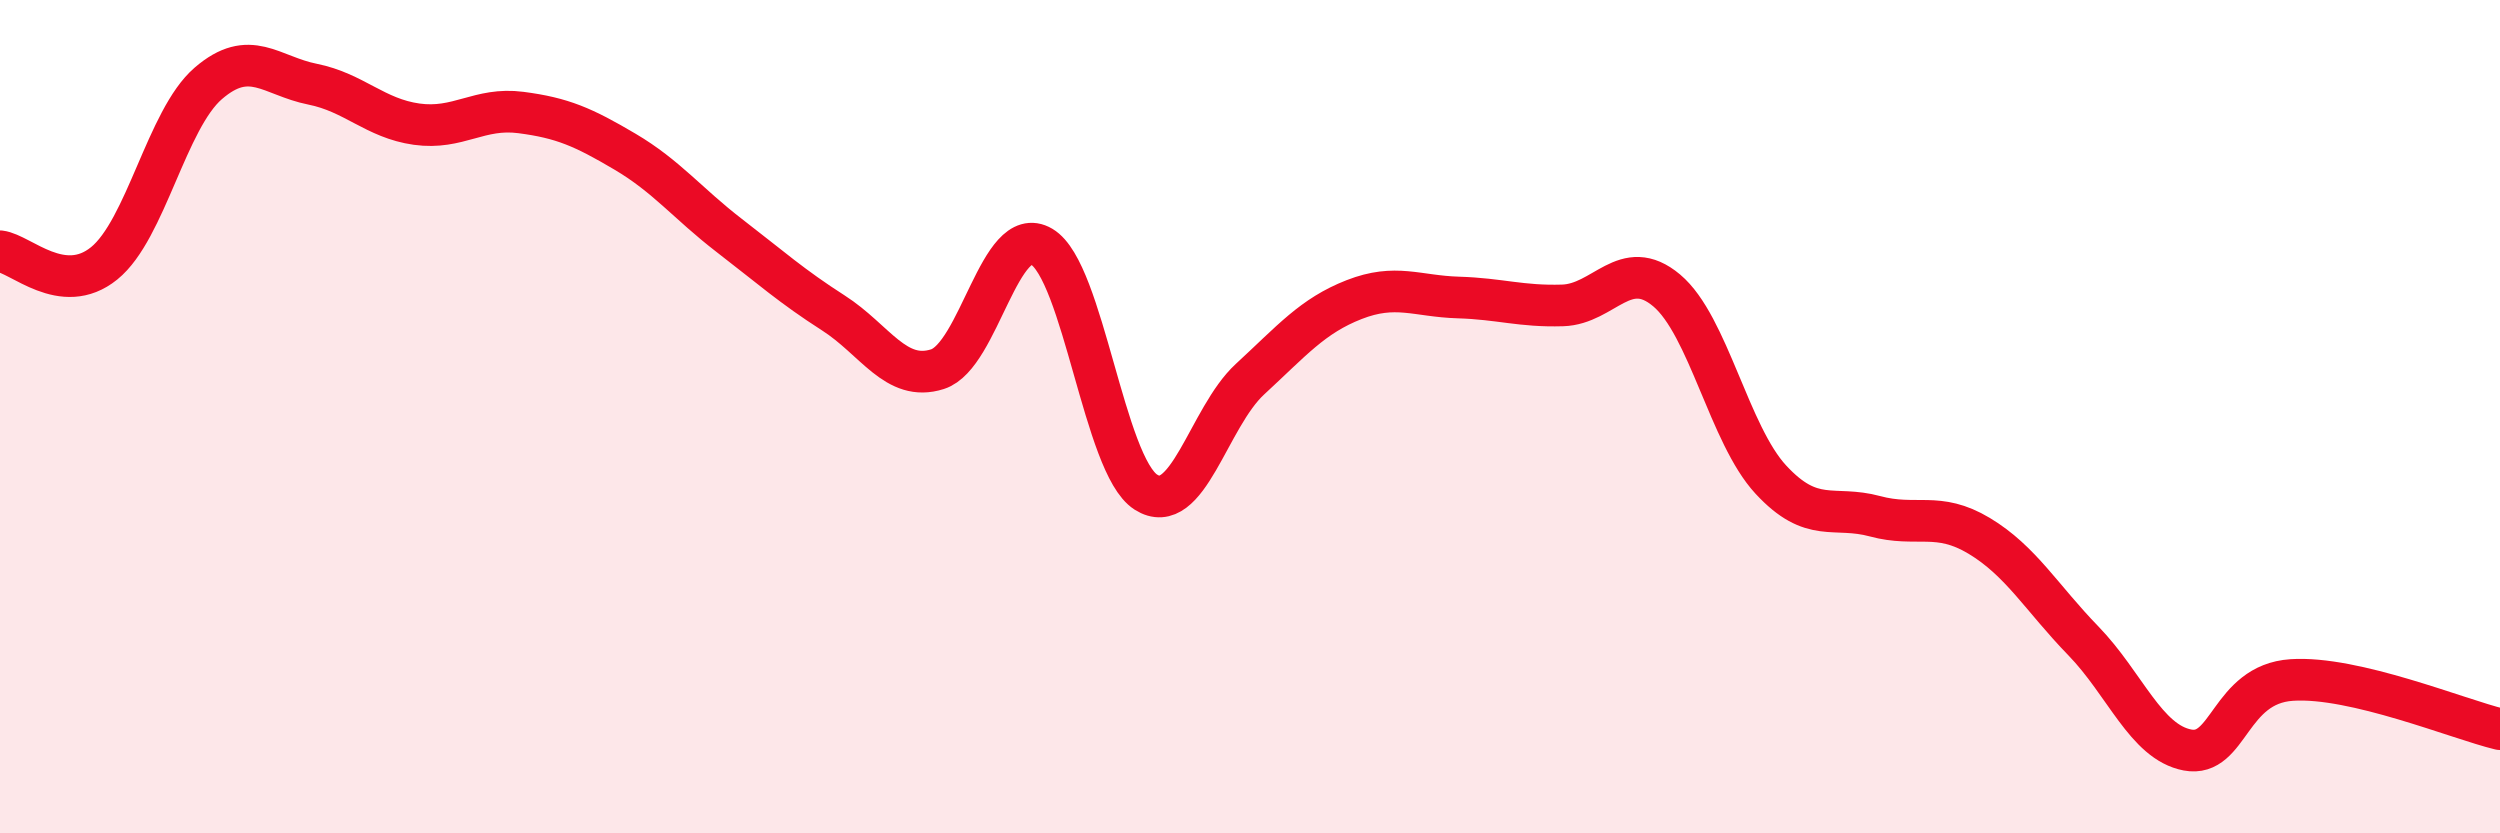
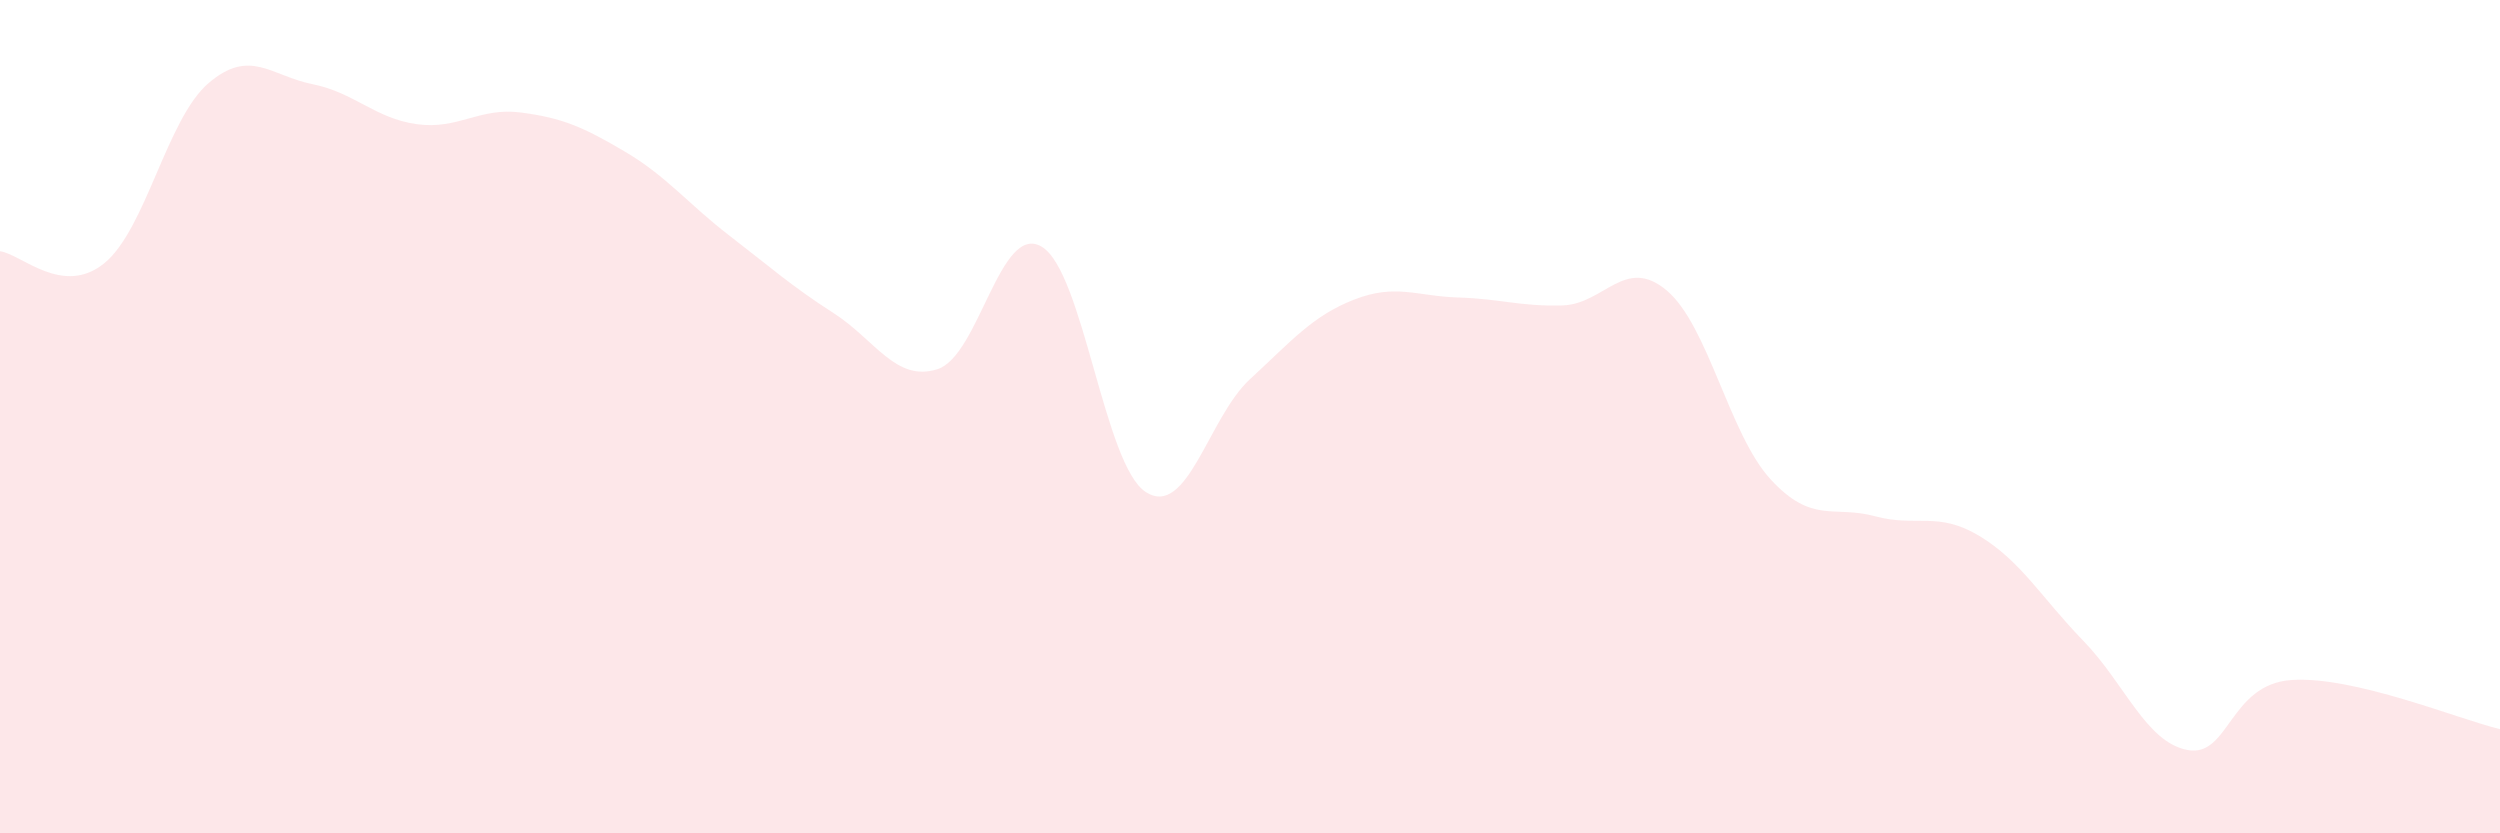
<svg xmlns="http://www.w3.org/2000/svg" width="60" height="20" viewBox="0 0 60 20">
  <path d="M 0,6.03 C 0.5,6.09 1.5,7.13 2.5,6.32 C 3.5,5.51 4,2.86 5,2 C 6,1.14 6.5,1.82 7.5,2.02 C 8.5,2.22 9,2.84 10,2.98 C 11,3.12 11.5,2.57 12.5,2.7 C 13.5,2.83 14,3.05 15,3.64 C 16,4.23 16.5,4.88 17.5,5.65 C 18.5,6.42 19,6.87 20,7.51 C 21,8.15 21.5,9.18 22.5,8.86 C 23.5,8.54 24,5.33 25,5.92 C 26,6.51 26.5,11.17 27.5,11.81 C 28.5,12.45 29,10.02 30,9.1 C 31,8.18 31.5,7.58 32.5,7.19 C 33.5,6.8 34,7.11 35,7.14 C 36,7.17 36.5,7.36 37.5,7.33 C 38.5,7.3 39,6.13 40,6.97 C 41,7.81 41.5,10.43 42.5,11.51 C 43.5,12.59 44,12.12 45,12.39 C 46,12.66 46.5,12.26 47.5,12.86 C 48.5,13.46 49,14.35 50,15.38 C 51,16.41 51.5,17.81 52.5,18 C 53.5,18.19 53.5,16.42 55,16.32 C 56.5,16.22 59,17.26 60,17.5L60 20L0 20Z" fill="#EB0A25" opacity="0.1" stroke-linecap="round" stroke-linejoin="round" />
-   <path d="M 0,6.03 C 0.5,6.09 1.5,7.13 2.5,6.32 C 3.5,5.51 4,2.86 5,2 C 6,1.14 6.5,1.82 7.5,2.02 C 8.5,2.22 9,2.84 10,2.98 C 11,3.12 11.5,2.57 12.5,2.7 C 13.5,2.83 14,3.05 15,3.64 C 16,4.23 16.5,4.88 17.5,5.65 C 18.5,6.42 19,6.87 20,7.51 C 21,8.15 21.5,9.18 22.5,8.86 C 23.5,8.54 24,5.33 25,5.92 C 26,6.51 26.5,11.17 27.5,11.81 C 28.5,12.45 29,10.02 30,9.1 C 31,8.18 31.5,7.58 32.5,7.19 C 33.5,6.8 34,7.11 35,7.14 C 36,7.17 36.5,7.36 37.5,7.33 C 38.5,7.3 39,6.13 40,6.97 C 41,7.81 41.5,10.43 42.5,11.51 C 43.5,12.59 44,12.12 45,12.39 C 46,12.66 46.5,12.26 47.5,12.86 C 48.5,13.46 49,14.35 50,15.38 C 51,16.41 51.5,17.81 52.5,18 C 53.5,18.19 53.5,16.42 55,16.32 C 56.5,16.22 59,17.26 60,17.5" stroke="#EB0A25" stroke-width="1" fill="none" stroke-linecap="round" stroke-linejoin="round" />
</svg>